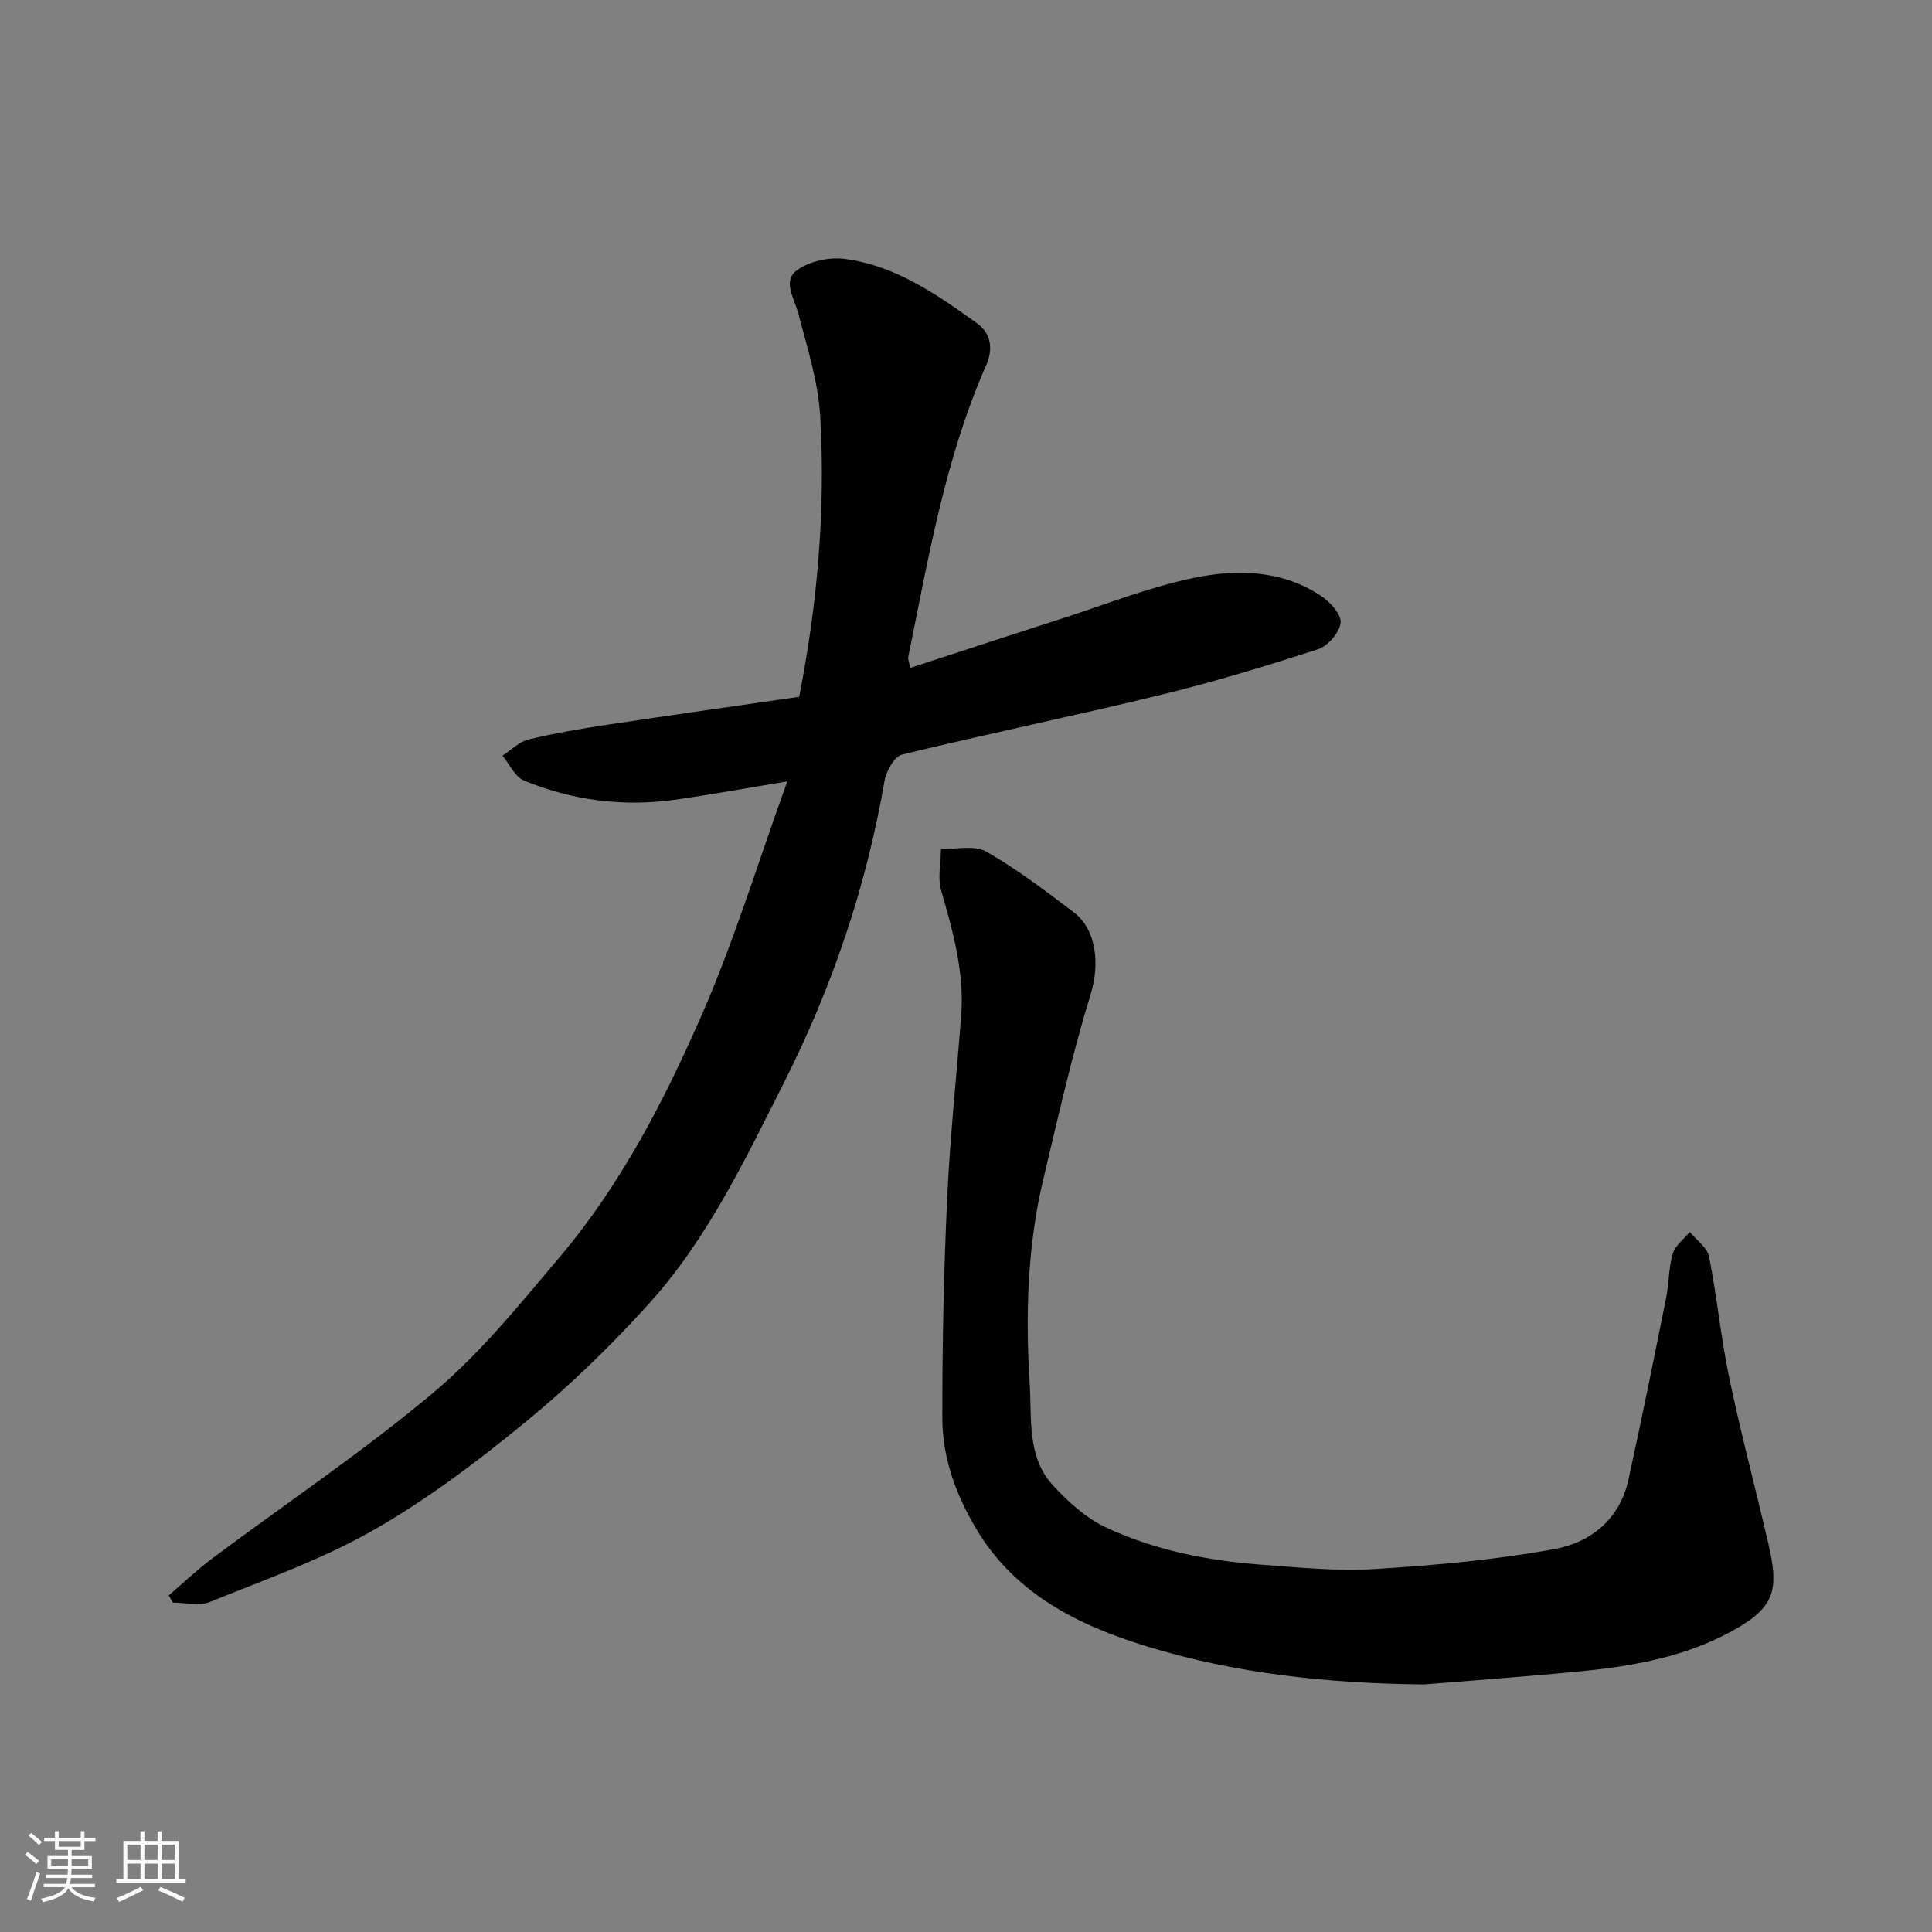
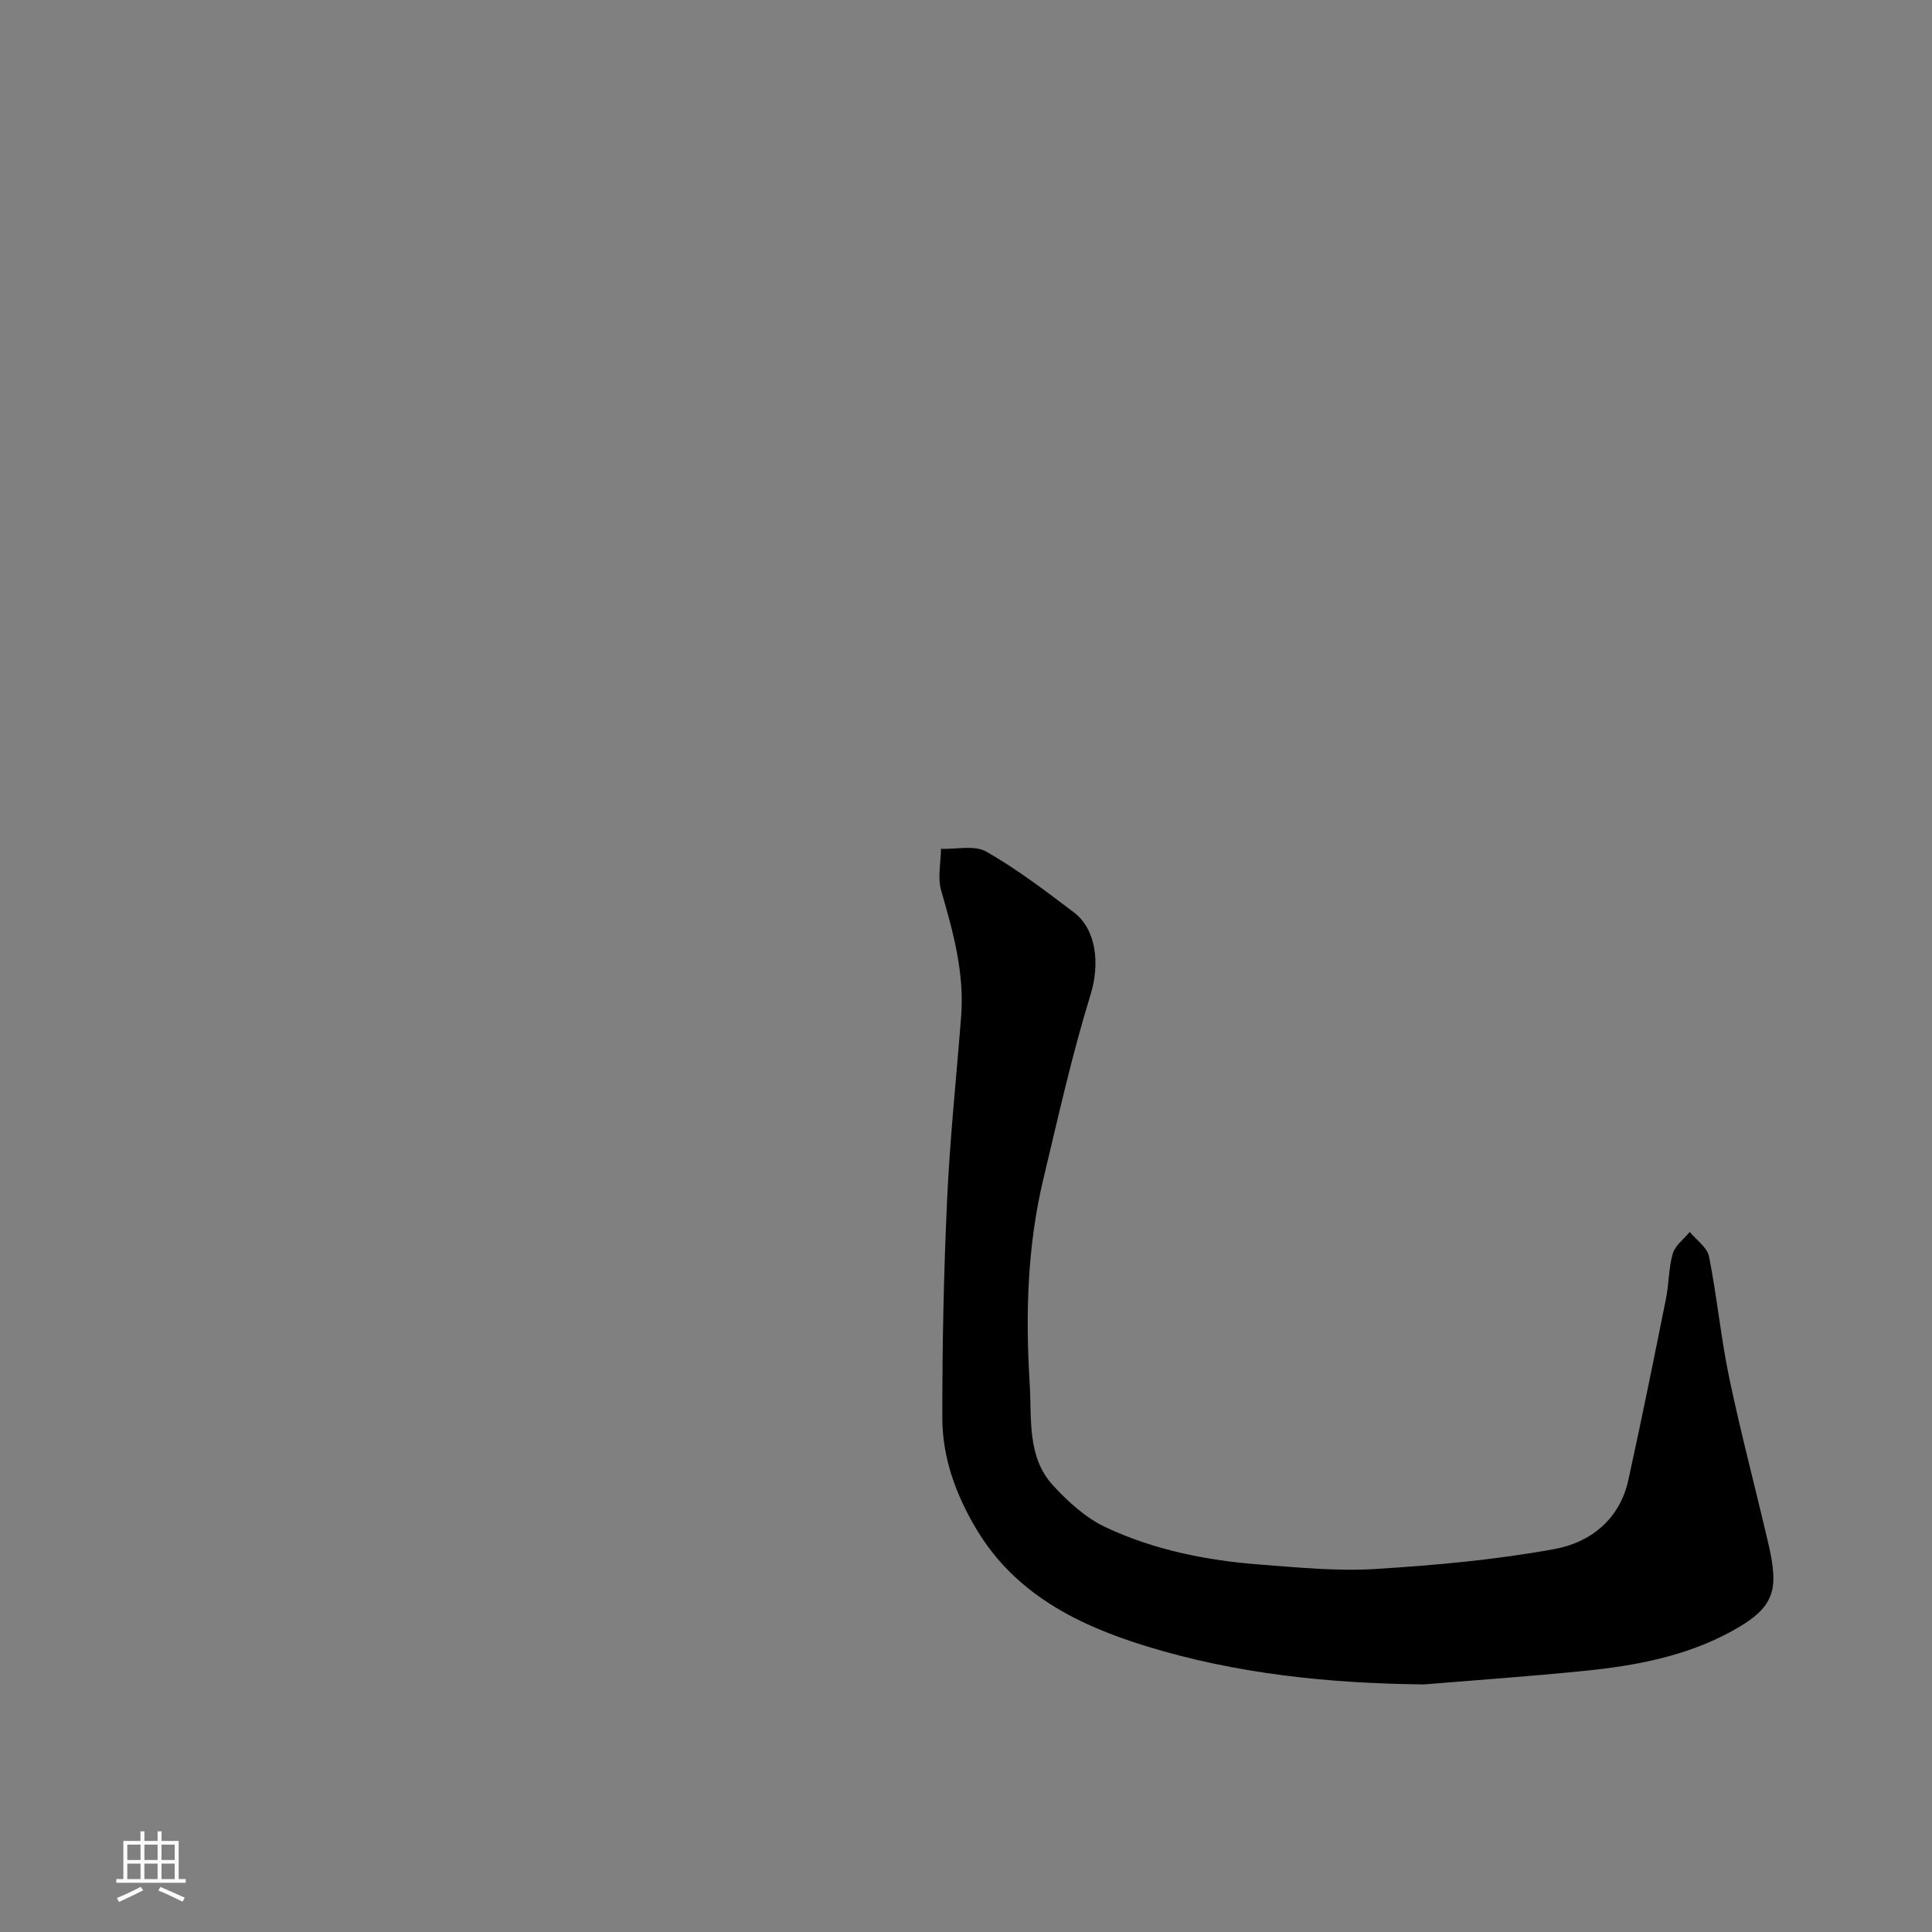
<svg xmlns="http://www.w3.org/2000/svg" enable-background="new 0 0 400 400" viewBox="0 0 400 400">
  <rect x="0" y="0" width="400" height="400" fill="#808080" stroke="none" />
-   <path d="m5.17 384 .55-.58c.85.61 1.65 1.24 2.4 1.87l-.59.64c-.83-.73-1.62-1.38-2.36-1.93m1.22 9.53-.82-.34c.71-1.76 1.37-3.64 1.98-5.63.24.13.5.25.76.36-.6 1.67-1.24 3.54-1.92 5.61m-.5-13.5.57-.54c.56.44 1.31 1.06 2.26 1.87l-.64.64c-.68-.66-1.41-1.32-2.19-1.97m3.25.46h2.24v-1.36h.77v1.36h4.57v-1.36h.76v1.36h2.28v.69h-2.28v1.84h-2.64v1.26h4.18v2.64h-4.21c0 .45-.02.86-.05 1.21h4.32v.69h-4.38c-.04.34-.1.75-.19 1.22h5.15v.69h-4.82c.87 1.19 2.51 1.92 4.93 2.19-.17.31-.3.57-.37.76-2.77-.49-4.52-1.41-5.26-2.76-.56 1.26-2.3 2.23-5.24 2.9-.12-.24-.26-.48-.43-.72 2.73-.55 4.38-1.34 4.96-2.38h-4.38v-.69h4.65c.1-.38.17-.79.21-1.22h-4.32v-.69h4.4c.03-.34.05-.75.05-1.21h-4.2v-2.64h4.23v-1.26h-2.69v-1.84h-2.24zm1.46 4.46v1.29h3.45c.01-.4.02-.57.01-.53v-.32-.45h-3.46zm1.55-2.59h4.57v-1.19h-4.57zm6.11 2.59h-3.42v.77c-.01.19-.01.37-.02.53h3.44z" fill="#fafafa" />
  <path d="m32.63 379.16h.82v1.98h3.54v7.89h1.46v.78h-14.37v-.78h1.46v-7.89h3.54v-1.98h.82v1.98h2.73zm-3.49 11.48.5.73c-1.61.82-3.28 1.63-5 2.41-.13-.27-.28-.55-.44-.82 1.75-.72 3.4-1.49 4.94-2.32m-2.78-5.55h2.73v-3.18h-2.73zm0 3.95h2.73v-3.2h-2.73zm3.54-3.95h2.73v-3.18h-2.73zm0 3.95h2.73v-3.2h-2.73zm7.89 4.68c-1.84-.92-3.51-1.7-5.02-2.32l.45-.73c1.89.8 3.57 1.55 5.04 2.23zm-1.62-11.81h-2.73v3.18h2.73zm-2.73 7.13h2.73v-3.2h-2.73z" fill="#fafafa" />
  <g fill="#000001">
-     <path d="m163 161.78c-8.72 1.44-15.9 2.76-23.13 3.78-10.79 1.53-21.34.18-31.38-3.95-1.88-.77-2.99-3.39-4.46-5.16 1.78-1.15 3.42-2.87 5.37-3.34 5.38-1.31 10.86-2.23 16.33-3.06 13.24-2 26.5-3.87 39.73-5.78 3.82-19.5 5.46-38.71 4.36-58.01-.41-7.21-2.7-14.36-4.57-21.43-.82-3.09-3.26-6.64-.31-8.83 2.53-1.89 6.66-2.81 9.85-2.41 10.51 1.33 19.08 7.3 27.43 13.3 2.81 2.02 3.56 5.08 1.93 8.79-8.47 19.23-11.93 39.84-16.09 60.25-.12.58.19 1.25.38 2.35 10.73-3.49 21.21-6.94 31.71-10.32 8.98-2.89 17.83-6.42 27.01-8.32 8.88-1.84 18.14-1.65 26.22 3.64 1.92 1.26 4.34 3.86 4.18 5.63-.18 2.02-2.65 4.85-4.72 5.52-10.82 3.51-21.73 6.81-32.78 9.5-17.71 4.31-35.58 7.98-53.29 12.3-1.6.39-3.29 3.42-3.64 5.45-3.76 21.86-10.82 42.65-20.77 62.37-8.09 16.02-15.85 32.42-28.01 45.88-7.88 8.72-16.42 17-25.5 24.45-9.95 8.16-20.35 16.03-31.49 22.39-10.67 6.1-22.47 10.25-33.92 14.9-2.2.9-5.08.13-7.65.13-.28-.5-.57-1-.85-1.5 3.01-2.57 5.89-5.32 9.06-7.69 15.31-11.45 31.27-22.12 45.87-34.4 9.67-8.13 17.78-18.23 26-27.94 12.78-15.11 21.79-32.66 29.63-50.62 6.6-15.19 11.45-31.11 17.5-47.87z" />
    <path d="m294.82 348.74c-19.57-.2-38.85-2.17-57.49-7.91-14.05-4.32-27.1-10.78-35.12-24.14-4.25-7.09-7.1-14.8-7.11-23.06-.02-15.09.29-30.2.99-45.28.58-12.65 1.92-25.27 2.9-37.9.71-9.02-1.65-17.52-4.13-26.07-.77-2.66-.07-5.74-.04-8.64 3.16.12 6.93-.81 9.37.57 6.35 3.62 12.22 8.11 18.08 12.53 4.78 3.6 5.46 10.8 3.52 17.08-3.87 12.55-6.72 25.42-9.78 38.2-3.33 13.93-3.71 28.18-2.82 42.35.45 7.13-.63 15.13 4.81 21.05 3.12 3.39 6.79 6.74 10.89 8.67 10.1 4.75 21.03 6.91 32.14 7.75 7.91.6 15.89 1.39 23.77.9 12.42-.77 24.9-1.9 37.12-4.14 7.36-1.35 13.42-6.14 15.2-14.23 2.76-12.54 5.3-25.14 7.83-37.73.61-3.04.51-6.26 1.39-9.21.5-1.69 2.3-2.99 3.51-4.47 1.38 1.68 3.61 3.2 3.98 5.08 1.66 8.31 2.45 16.8 4.18 25.09 2.4 11.46 5.41 22.78 8.07 34.19 2.27 9.75 1.47 13.31-7.33 18.19-9.59 5.31-20.19 7.28-30.94 8.35-10.97 1.1-21.99 1.87-32.99 2.78z" />
  </g>
</svg>